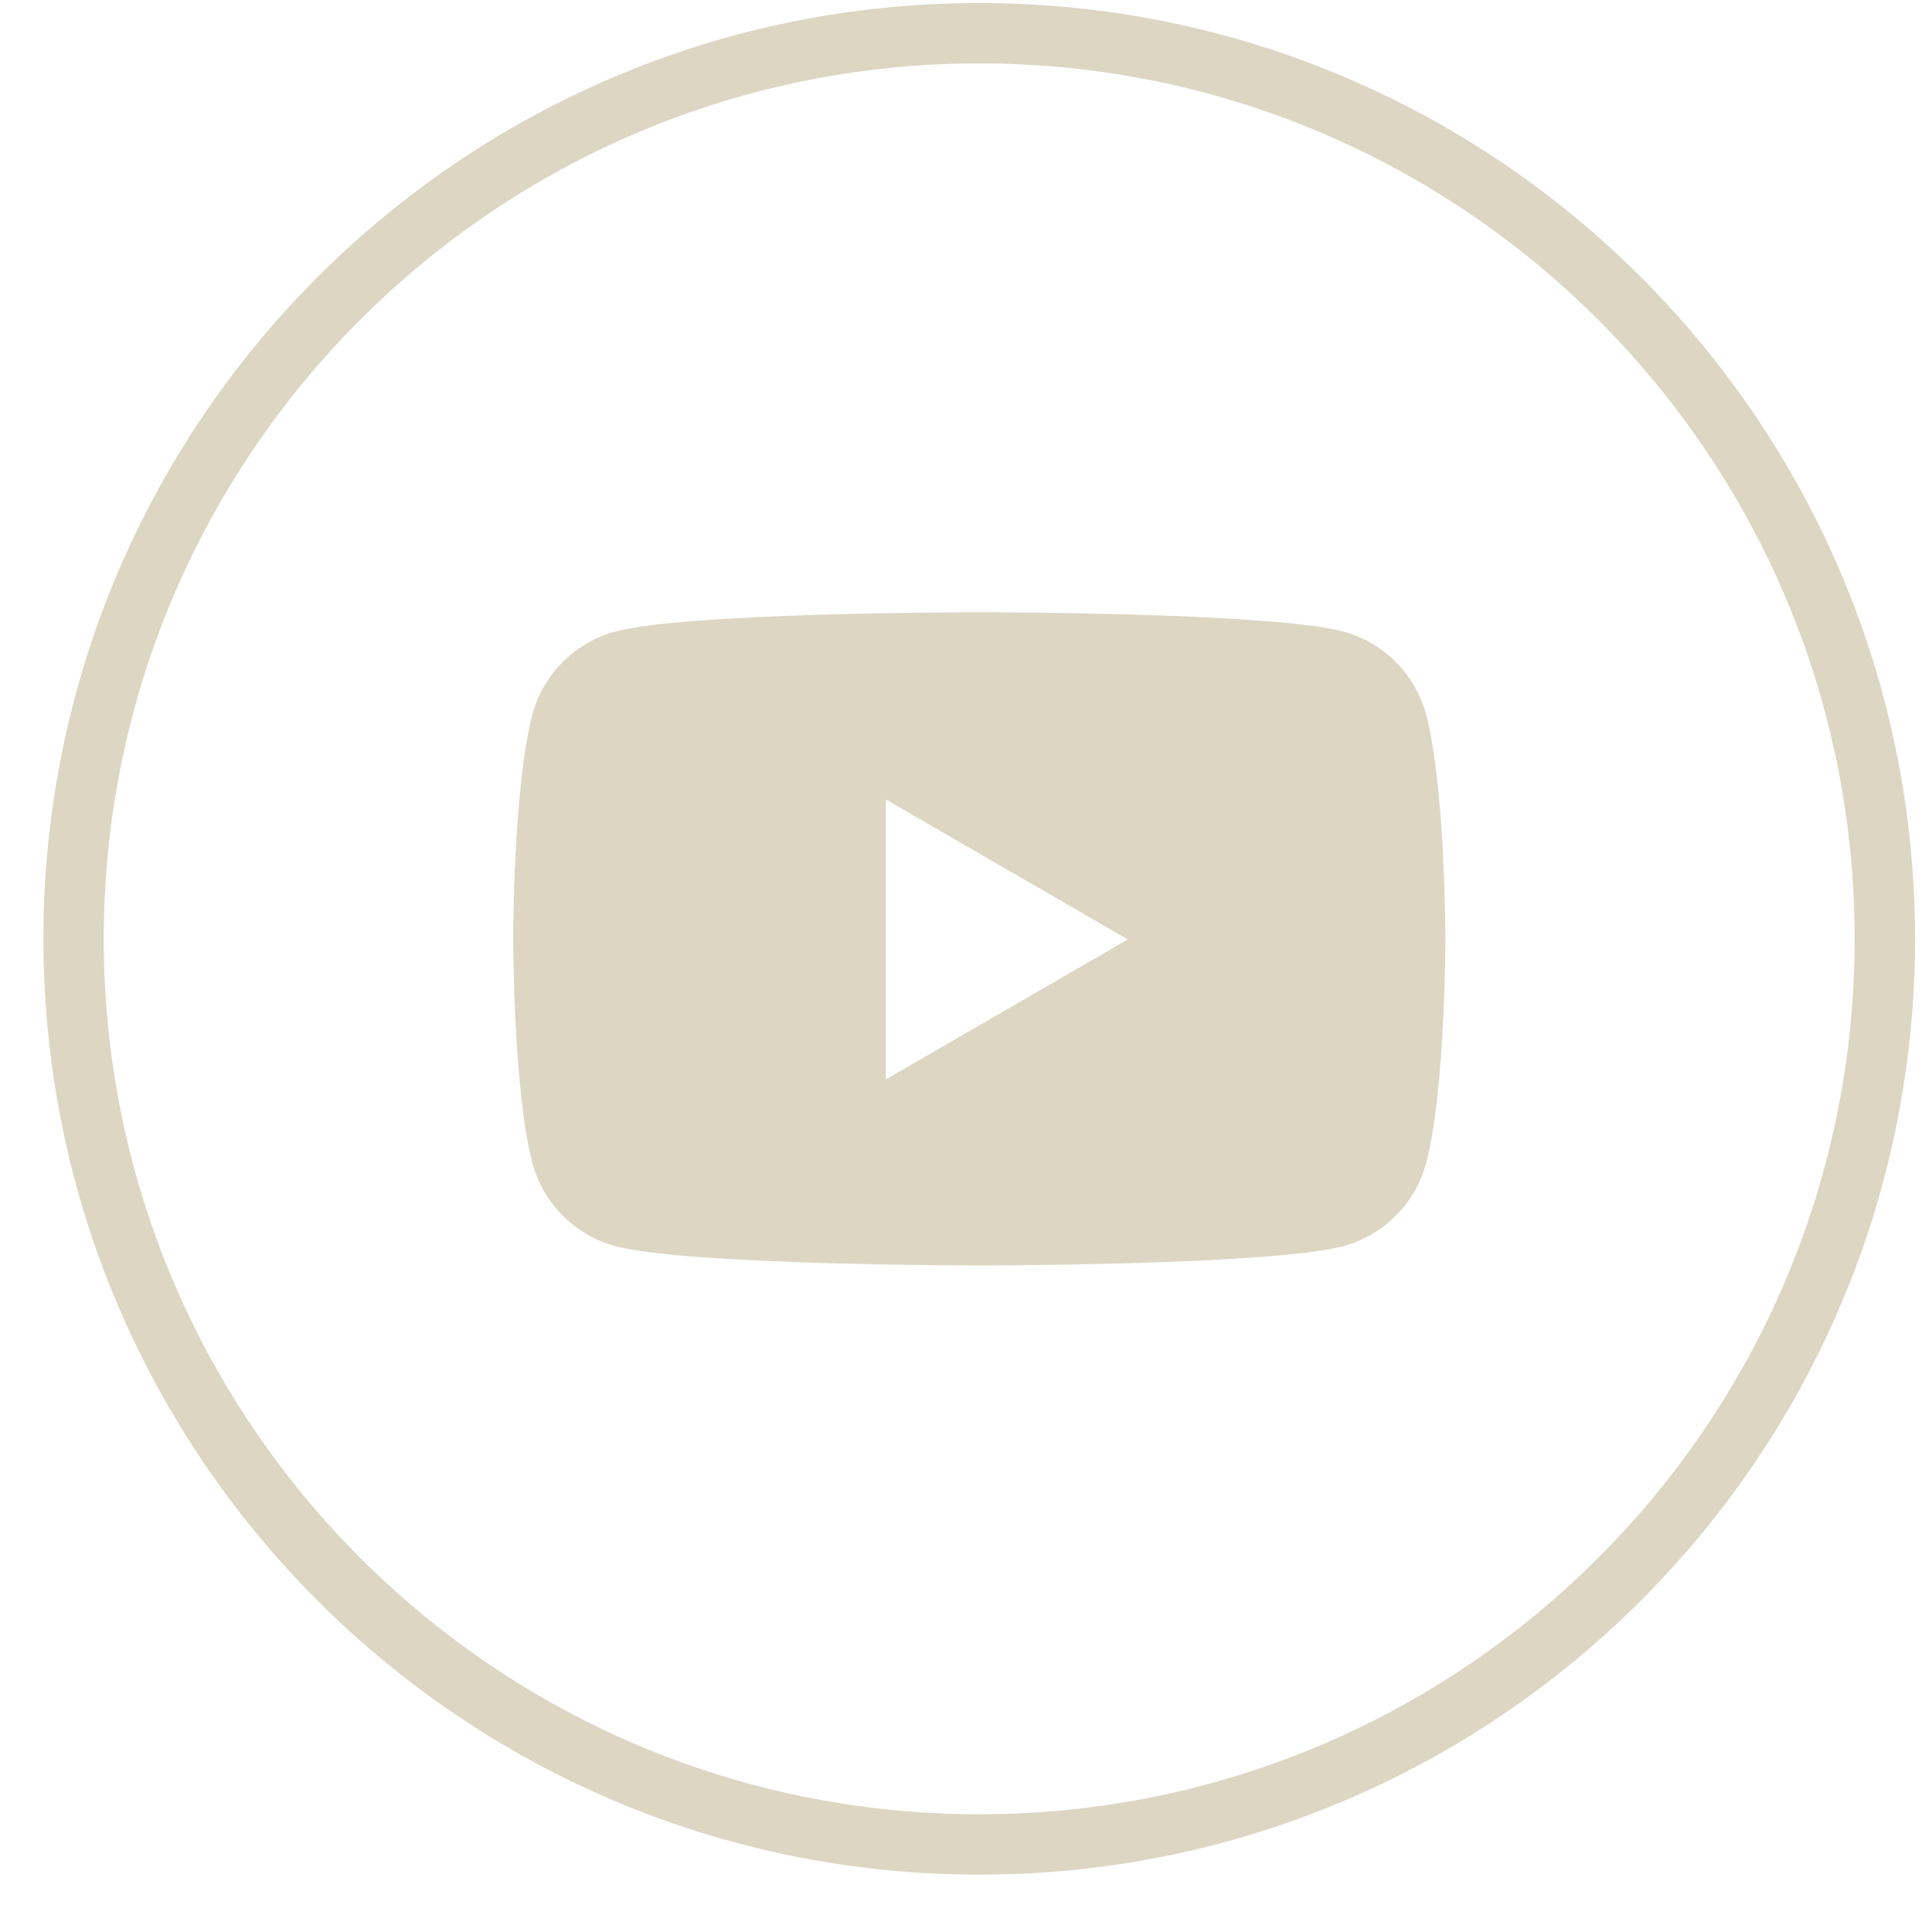
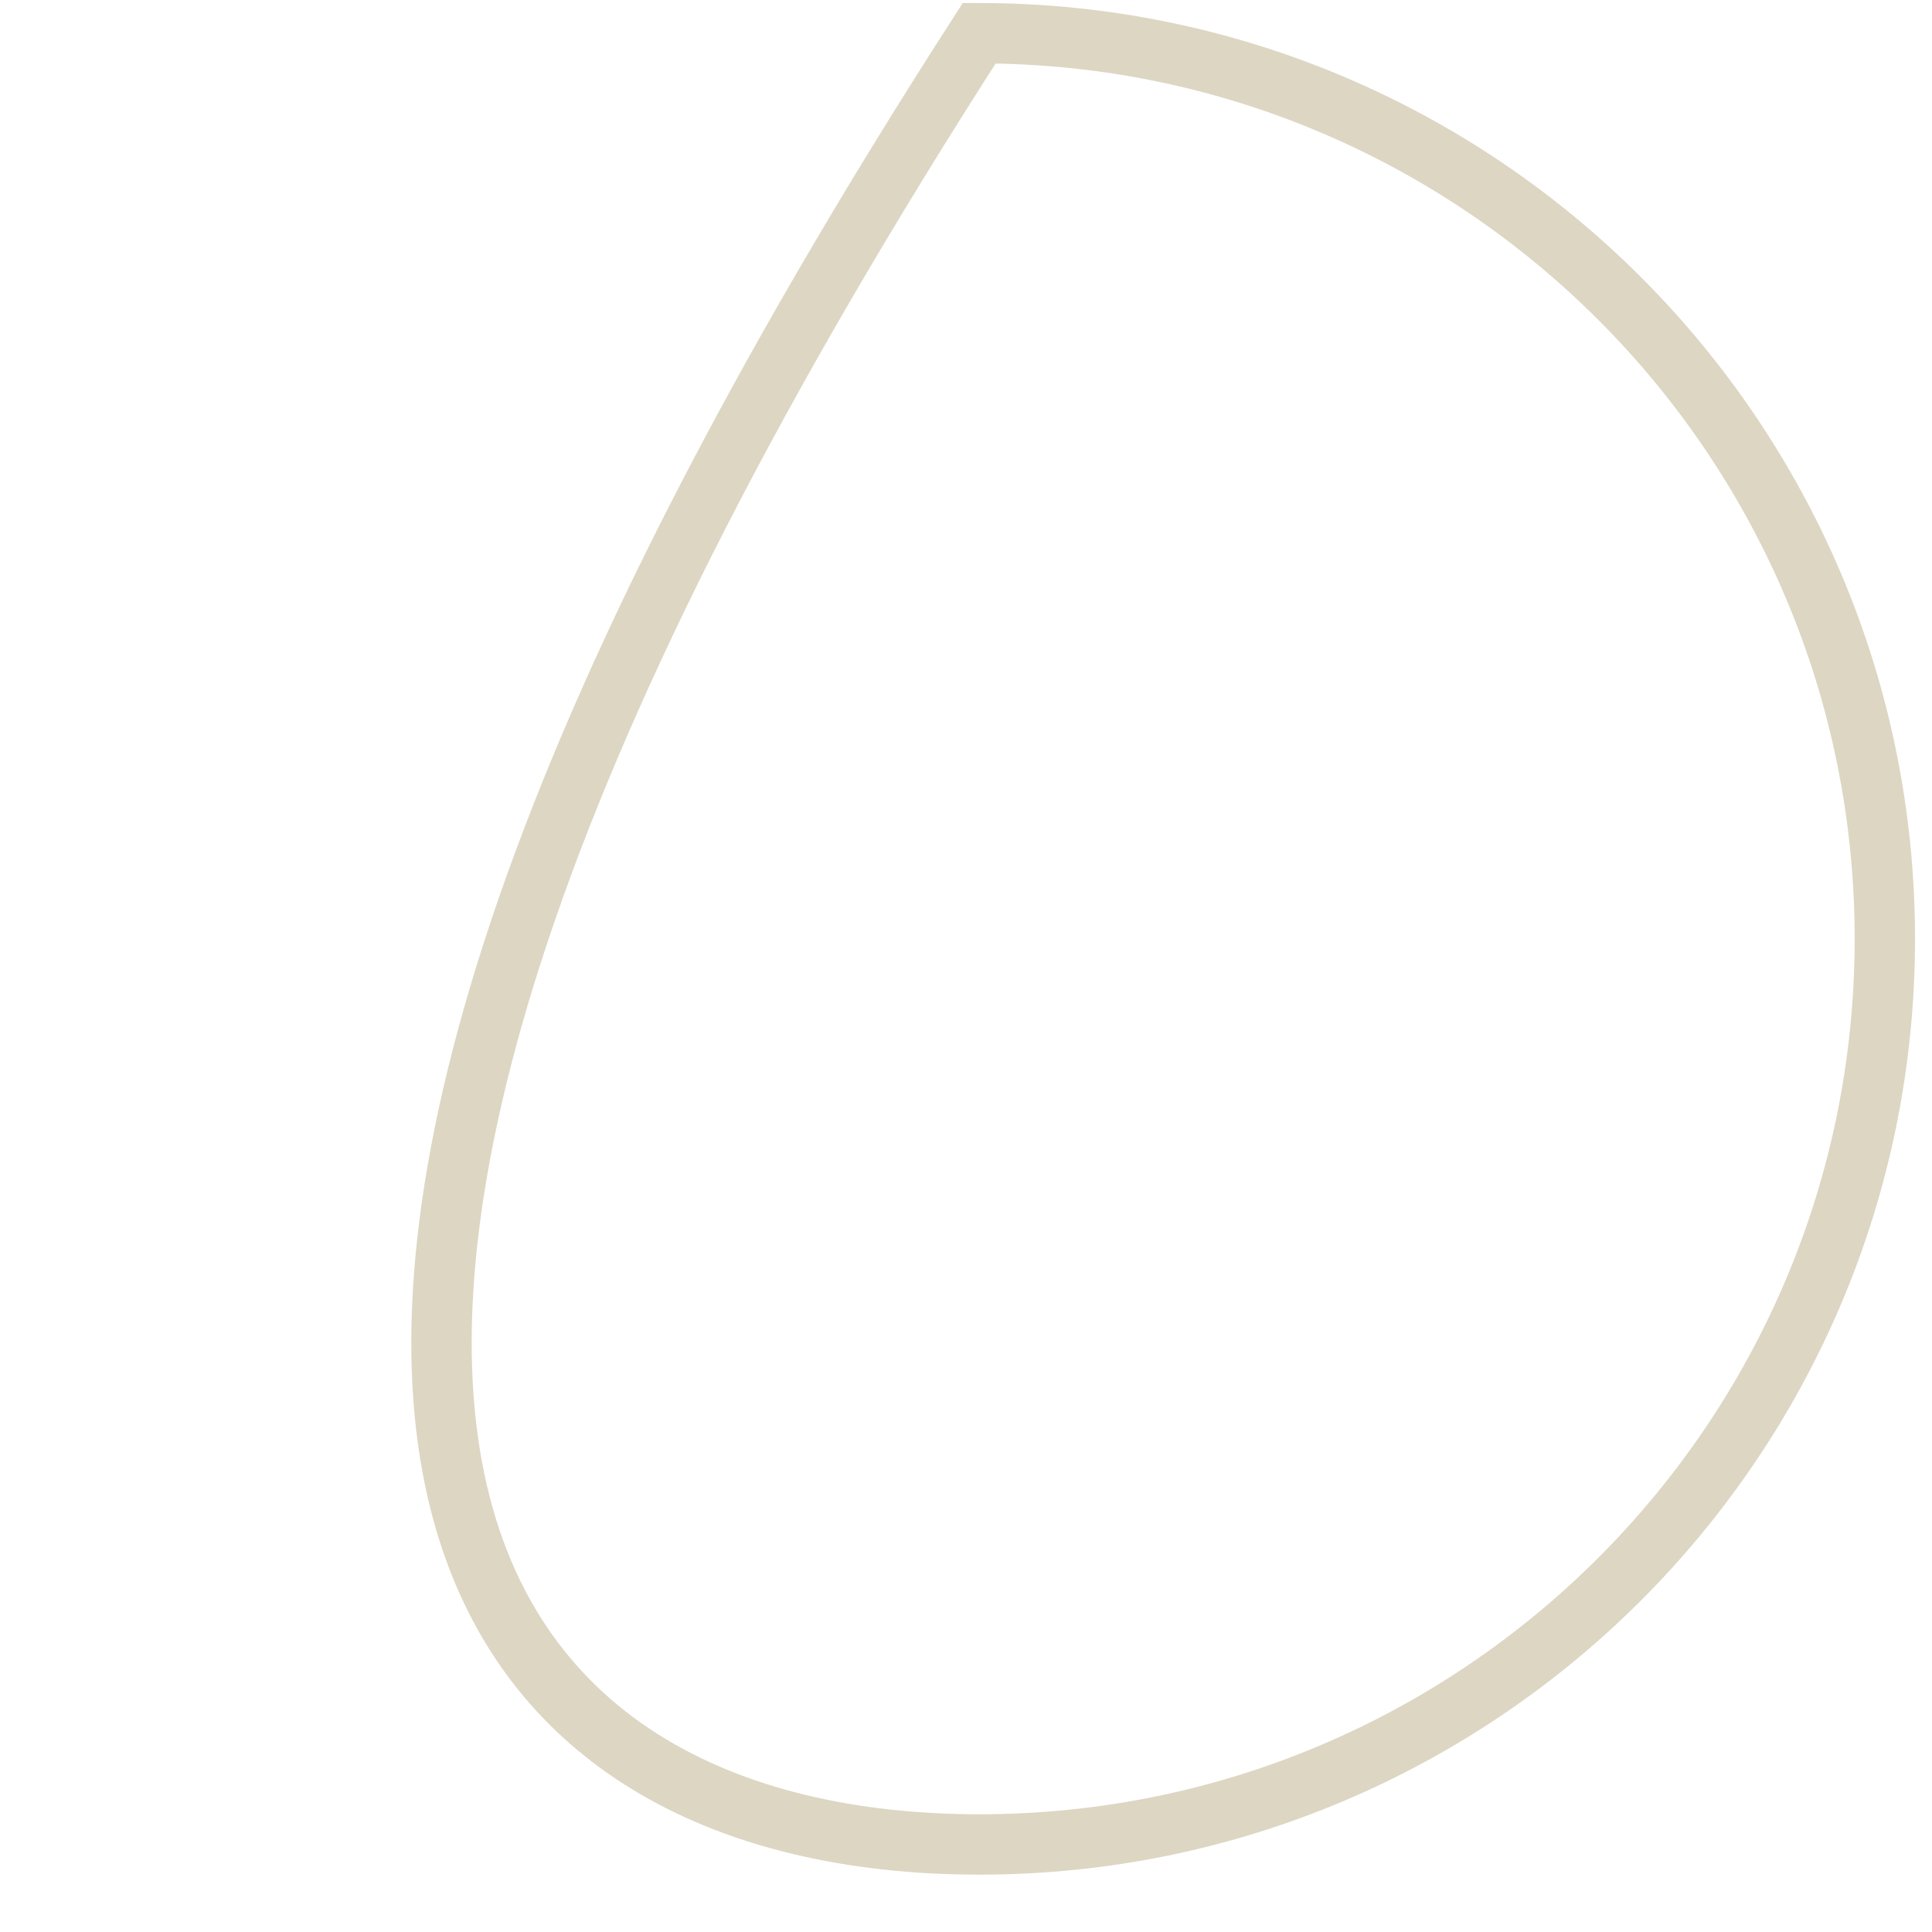
<svg xmlns="http://www.w3.org/2000/svg" width="32" height="32" viewBox="0 0 32 32" fill="none">
-   <path d="M16.219 30.55C24.503 30.55 31.219 23.834 31.219 15.55C31.219 7.266 24.503 0.55 16.219 0.55C7.934 0.55 1.219 7.266 1.219 15.55C1.219 23.834 7.934 30.55 16.219 30.55Z" stroke="#DCD6C3" stroke-miterlimit="10" />
-   <path d="M23.62 11.83C23.44 11.17 22.92 10.64 22.25 10.46C21.05 10.14 16.22 10.14 16.22 10.14C16.22 10.14 11.39 10.14 10.19 10.46C9.53 10.64 9 11.16 8.82 11.83C8.5 13.03 8.5 15.55 8.5 15.55C8.5 15.55 8.5 18.06 8.82 19.27C9 19.93 9.52 20.46 10.19 20.64C11.39 20.96 16.22 20.96 16.22 20.96C16.22 20.96 21.05 20.96 22.25 20.64C22.91 20.46 23.44 19.94 23.62 19.27C23.94 18.07 23.94 15.55 23.94 15.55C23.94 15.55 23.94 13.04 23.62 11.83ZM14.67 17.87V13.24L18.68 15.56L14.67 17.88V17.87Z" fill="#DCD6C3" />
+   <path d="M16.219 30.55C24.503 30.55 31.219 23.834 31.219 15.55C31.219 7.266 24.503 0.55 16.219 0.55C1.219 23.834 7.934 30.55 16.219 30.55Z" stroke="#DCD6C3" stroke-miterlimit="10" />
</svg>